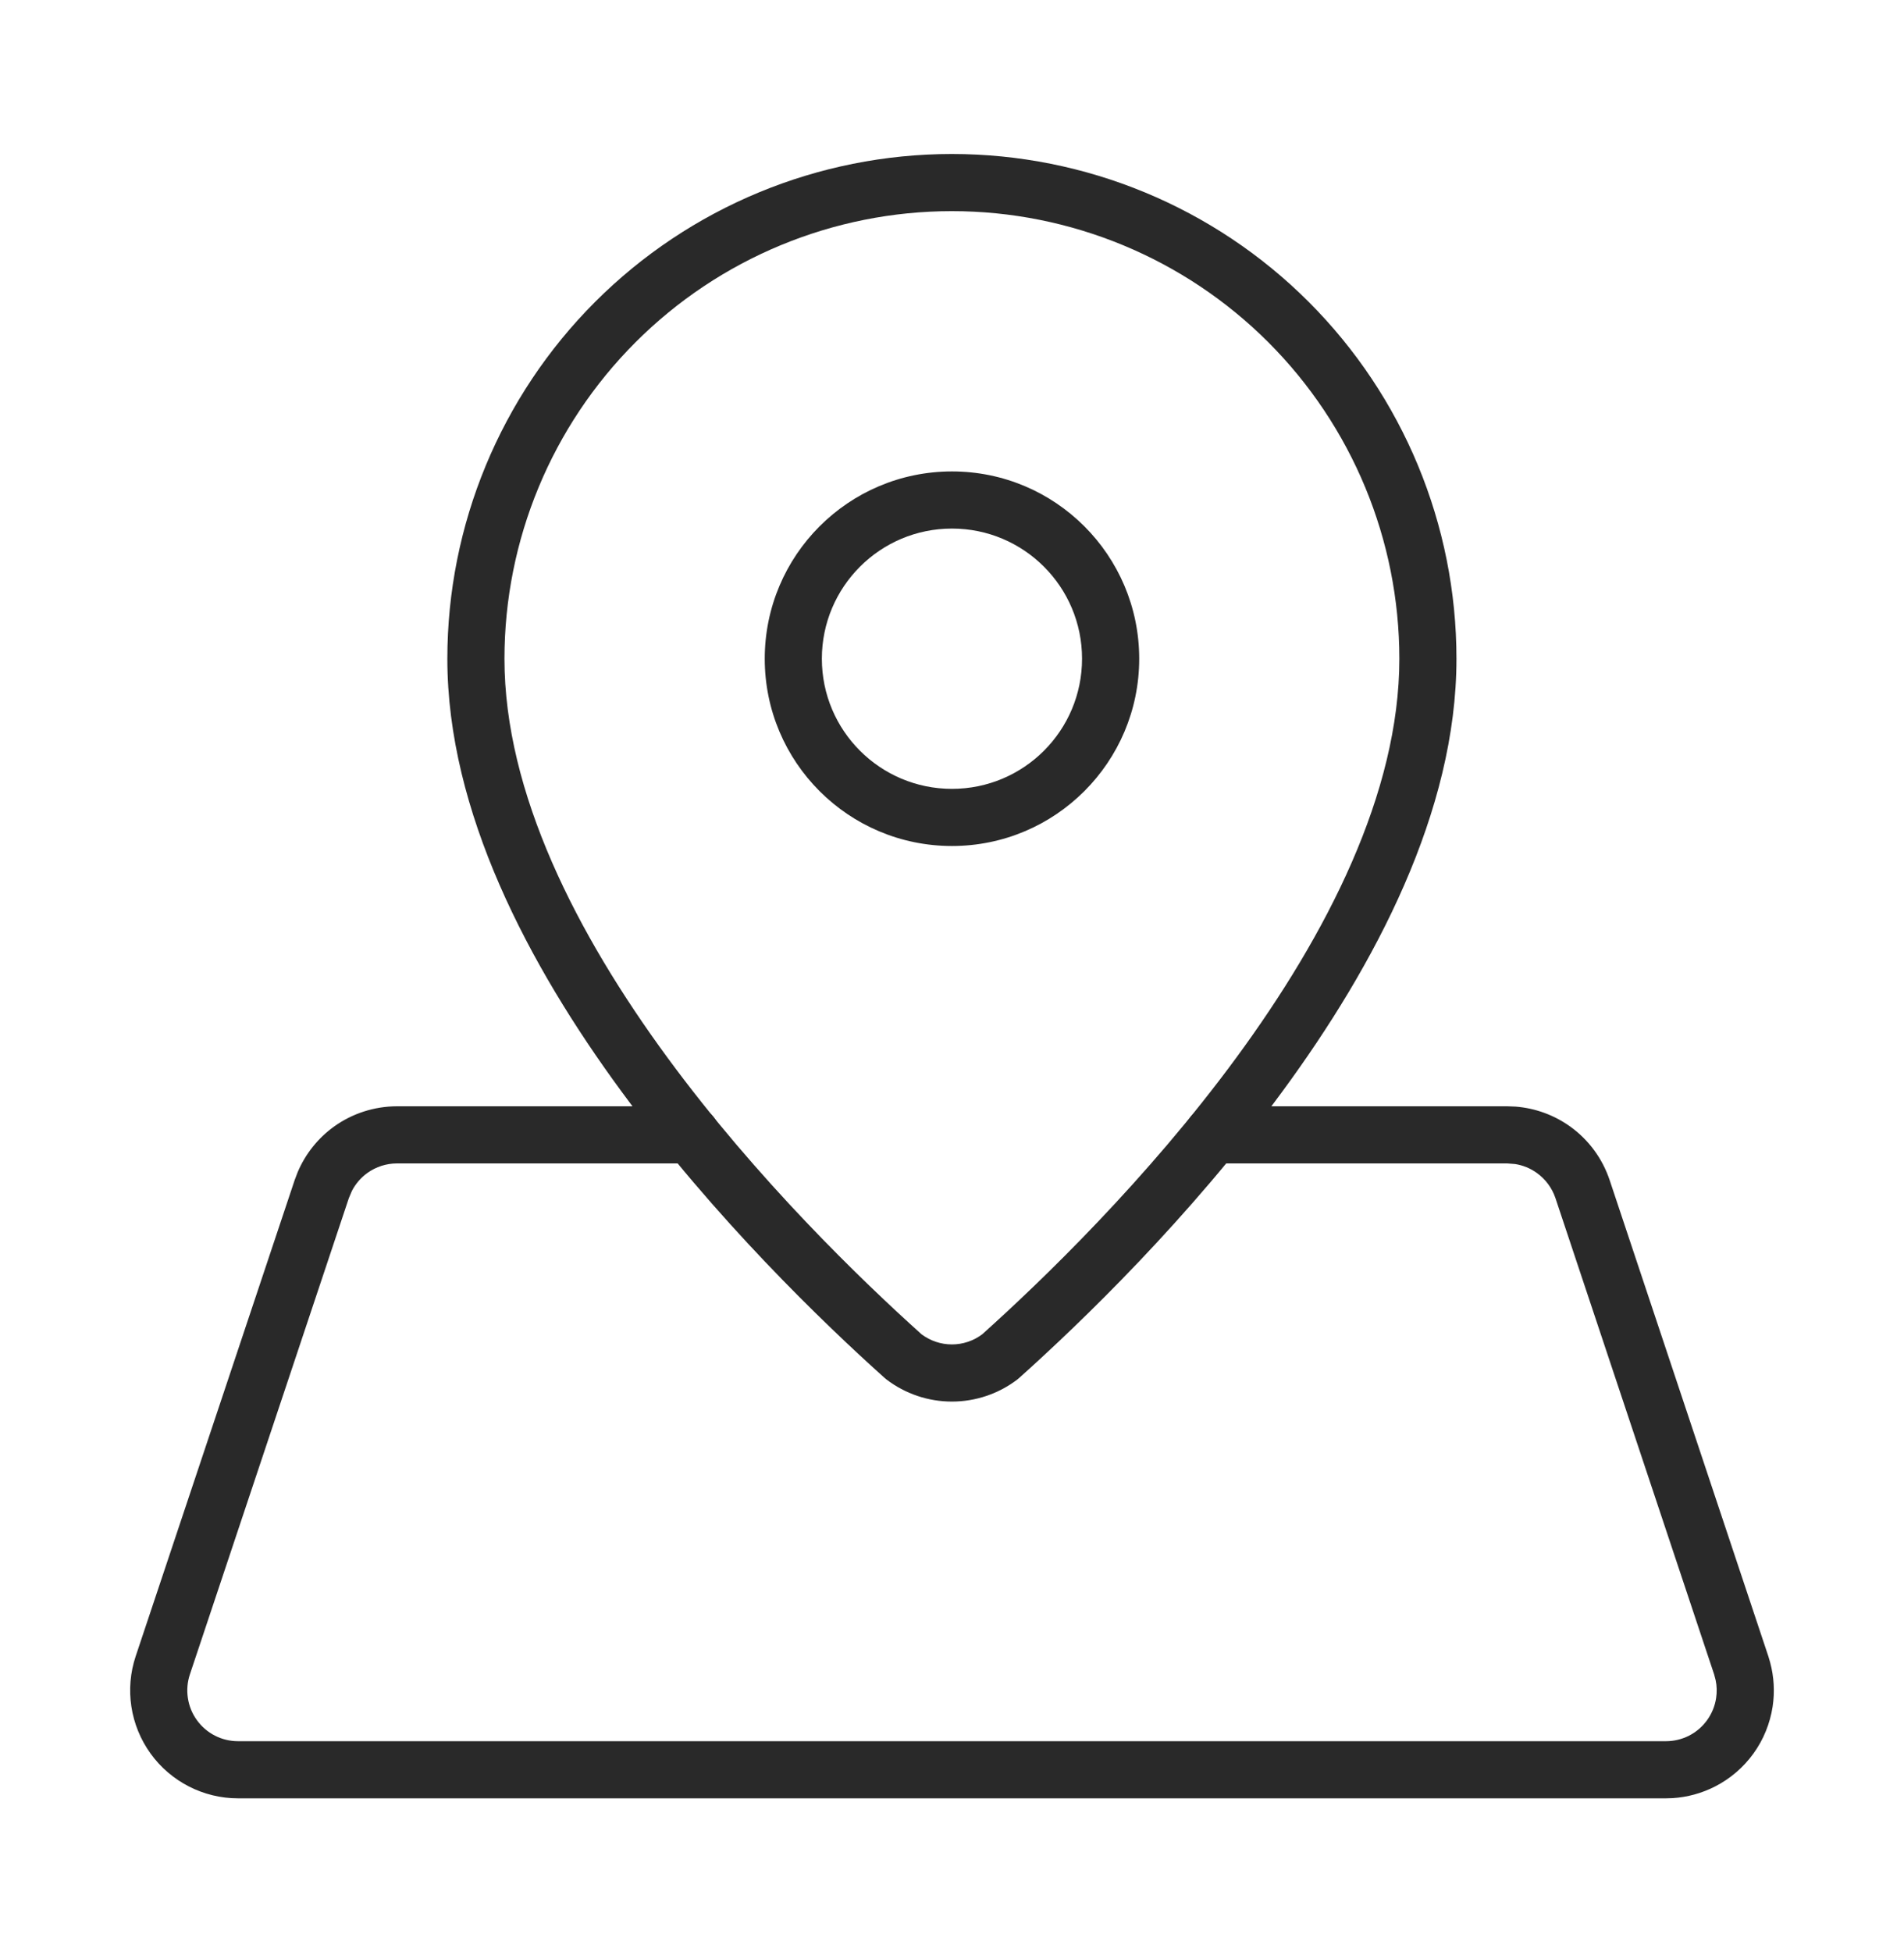
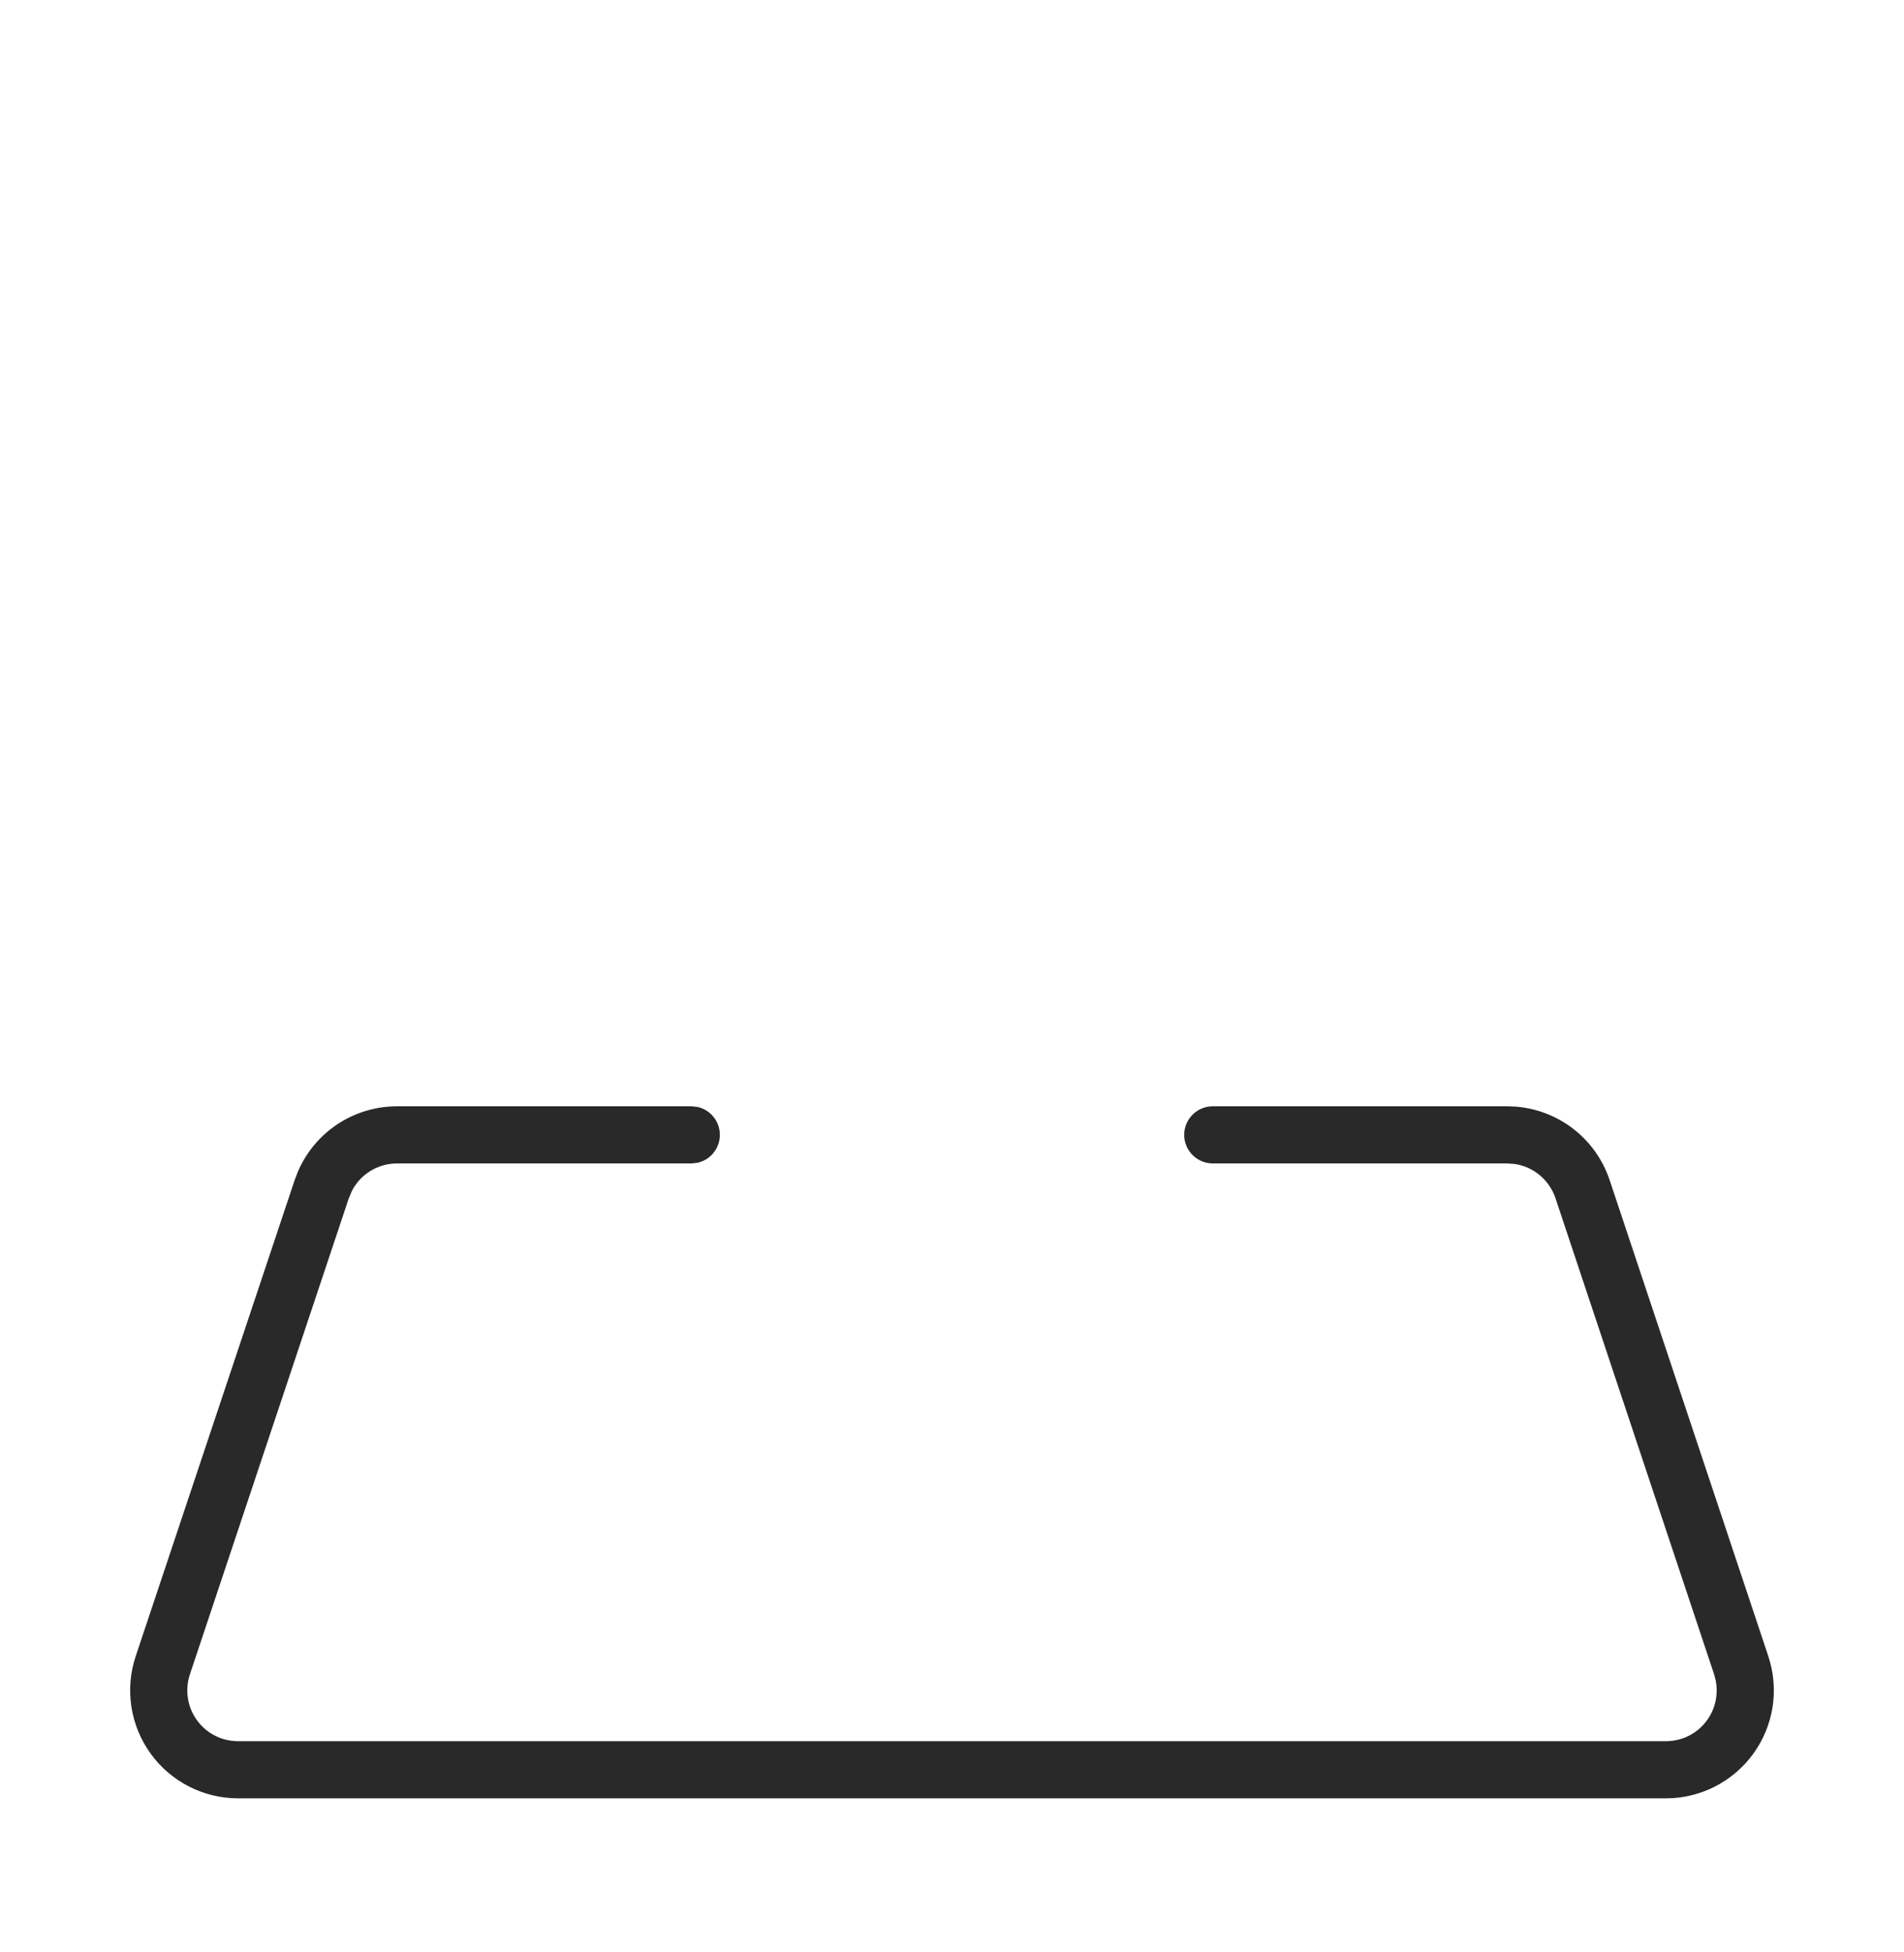
<svg xmlns="http://www.w3.org/2000/svg" width="40" height="41" viewBox="0 0 40 41" fill="none">
-   <path d="M29.398 13.834C29.398 11.341 28.407 8.95 26.645 7.187C24.882 5.425 22.491 4.434 19.998 4.434C17.505 4.434 15.114 5.425 13.352 7.187C11.589 8.95 10.598 11.341 10.598 13.834C10.598 16.648 12.116 19.614 14.023 22.211C15.905 24.773 18.101 26.889 19.36 28.02C19.545 28.158 19.768 28.233 19.998 28.233C20.228 28.233 20.451 28.158 20.635 28.02C21.894 26.89 24.091 24.773 25.973 22.211C27.88 19.614 29.398 16.649 29.398 13.834ZM30.598 13.834C30.598 17.04 28.892 20.265 26.94 22.922C24.976 25.596 22.695 27.787 21.41 28.938C21.399 28.949 21.386 28.958 21.374 28.968C20.979 29.27 20.495 29.433 19.998 29.433C19.501 29.433 19.017 29.27 18.622 28.968C18.61 28.958 18.598 28.949 18.586 28.938C17.302 27.787 15.021 25.596 13.057 22.922C11.105 20.265 9.398 17.04 9.398 13.834C9.398 11.022 10.515 8.327 12.503 6.339C14.491 4.351 17.187 3.234 19.998 3.234C22.809 3.234 25.505 4.351 27.493 6.339C29.481 8.327 30.598 11.022 30.598 13.834Z" fill="#292929" />
-   <path d="M22.732 13.833C22.732 12.323 21.509 11.1 19.999 11.1C18.49 11.1 17.266 12.324 17.266 13.833C17.266 15.342 18.49 16.566 19.999 16.566C21.509 16.566 22.732 15.342 22.732 13.833ZM23.933 13.833C23.933 16.005 22.171 17.766 19.999 17.766C17.827 17.766 16.066 16.005 16.066 13.833C16.067 11.661 17.827 9.901 19.999 9.9C22.171 9.9 23.932 11.661 23.933 13.833Z" fill="#292929" />
  <path d="M14.524 23.232L14.645 23.244C14.918 23.3 15.123 23.542 15.123 23.832C15.123 24.122 14.918 24.364 14.645 24.42L14.524 24.432H8.34C8.117 24.432 7.899 24.502 7.717 24.633C7.581 24.731 7.471 24.859 7.394 25.007L7.329 25.16L3.99 35.16C3.936 35.32 3.921 35.492 3.947 35.659C3.972 35.826 4.036 35.984 4.135 36.121C4.234 36.259 4.364 36.371 4.514 36.448C4.664 36.525 4.831 36.565 5 36.565H34.999C35.168 36.565 35.335 36.525 35.486 36.448C35.636 36.371 35.766 36.259 35.865 36.121C35.963 35.984 36.028 35.826 36.053 35.659C36.072 35.533 36.069 35.406 36.043 35.283L36.011 35.162L32.678 25.162C32.607 24.95 32.471 24.765 32.289 24.634C32.153 24.535 31.996 24.471 31.831 24.445L31.665 24.432H25.479C25.148 24.432 24.878 24.163 24.878 23.832C24.878 23.501 25.148 23.232 25.479 23.232H31.665L31.843 23.239C32.256 23.272 32.653 23.417 32.991 23.66C33.377 23.938 33.665 24.331 33.816 24.782L37.15 34.782L37.188 34.911C37.269 35.213 37.287 35.53 37.24 35.84C37.185 36.195 37.048 36.532 36.838 36.823C36.628 37.114 36.352 37.351 36.033 37.515C35.753 37.658 35.448 37.742 35.135 37.761L35 37.765H5C4.641 37.765 4.287 37.679 3.967 37.515C3.648 37.351 3.371 37.114 3.162 36.823C2.952 36.531 2.814 36.194 2.76 35.838C2.706 35.483 2.737 35.12 2.851 34.78L6.191 24.78L6.254 24.614C6.416 24.233 6.679 23.902 7.016 23.659C7.402 23.381 7.865 23.233 8.34 23.232H14.524Z" fill="#292929" />
</svg>